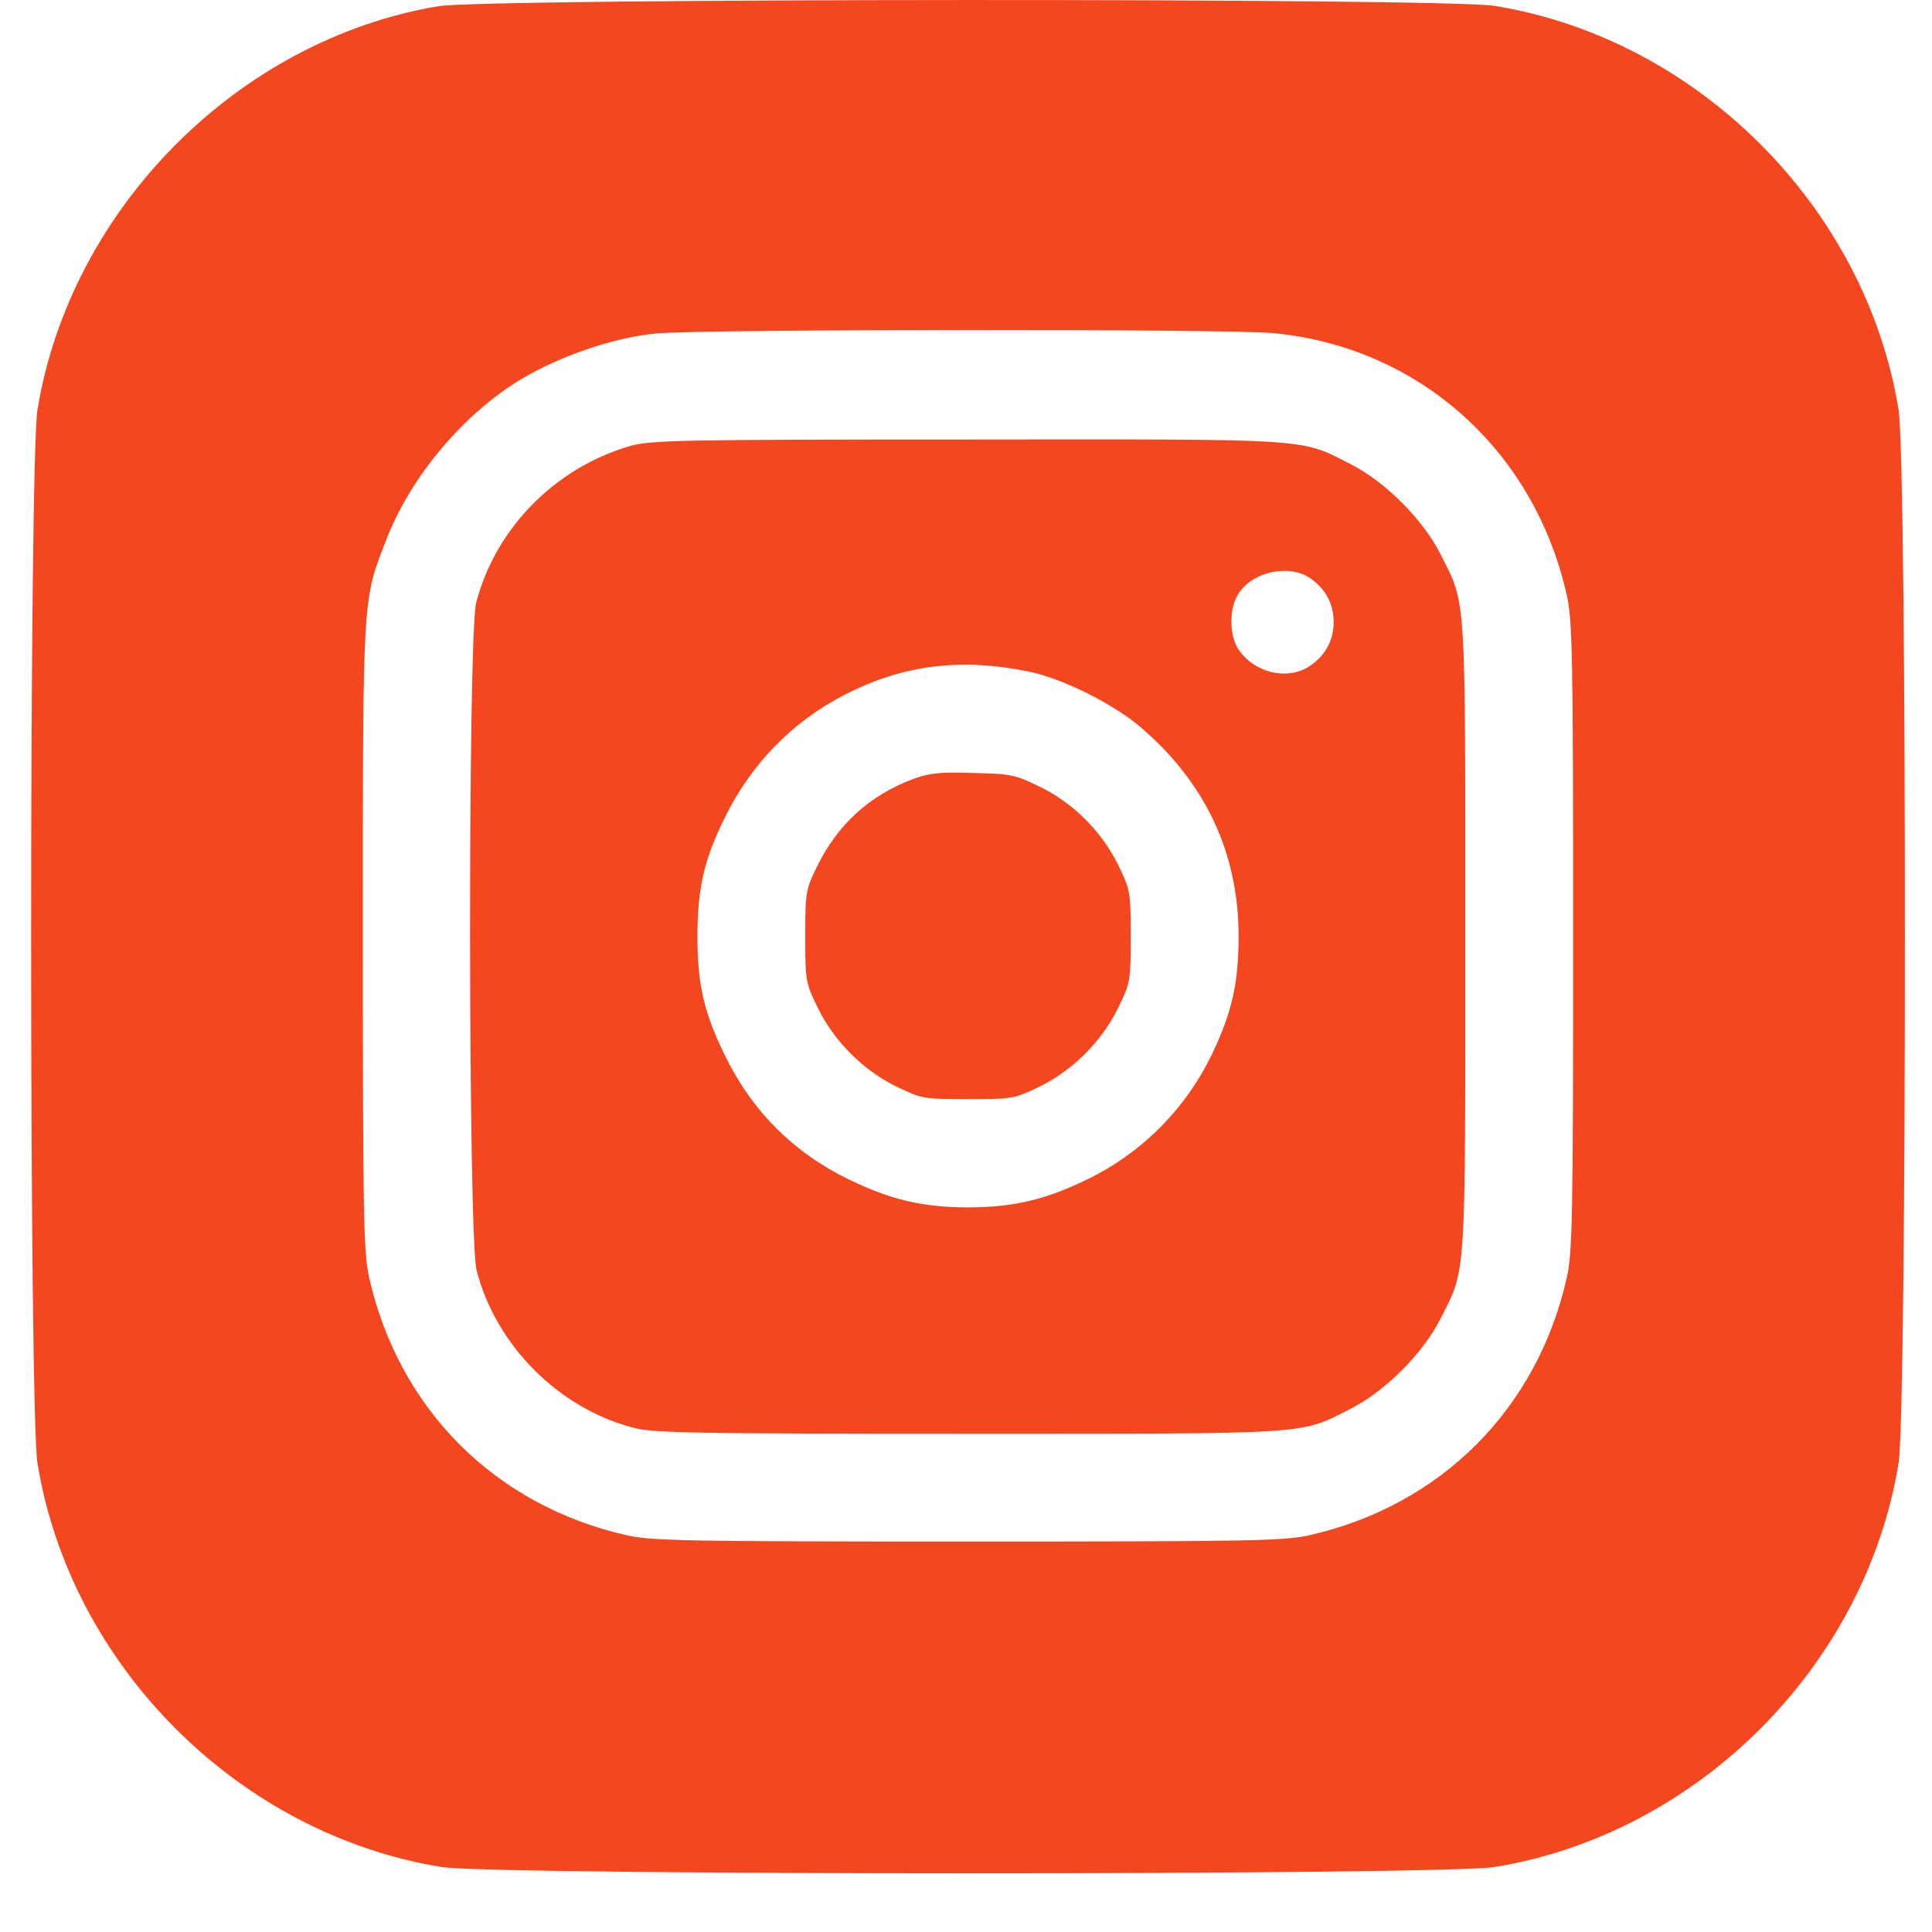
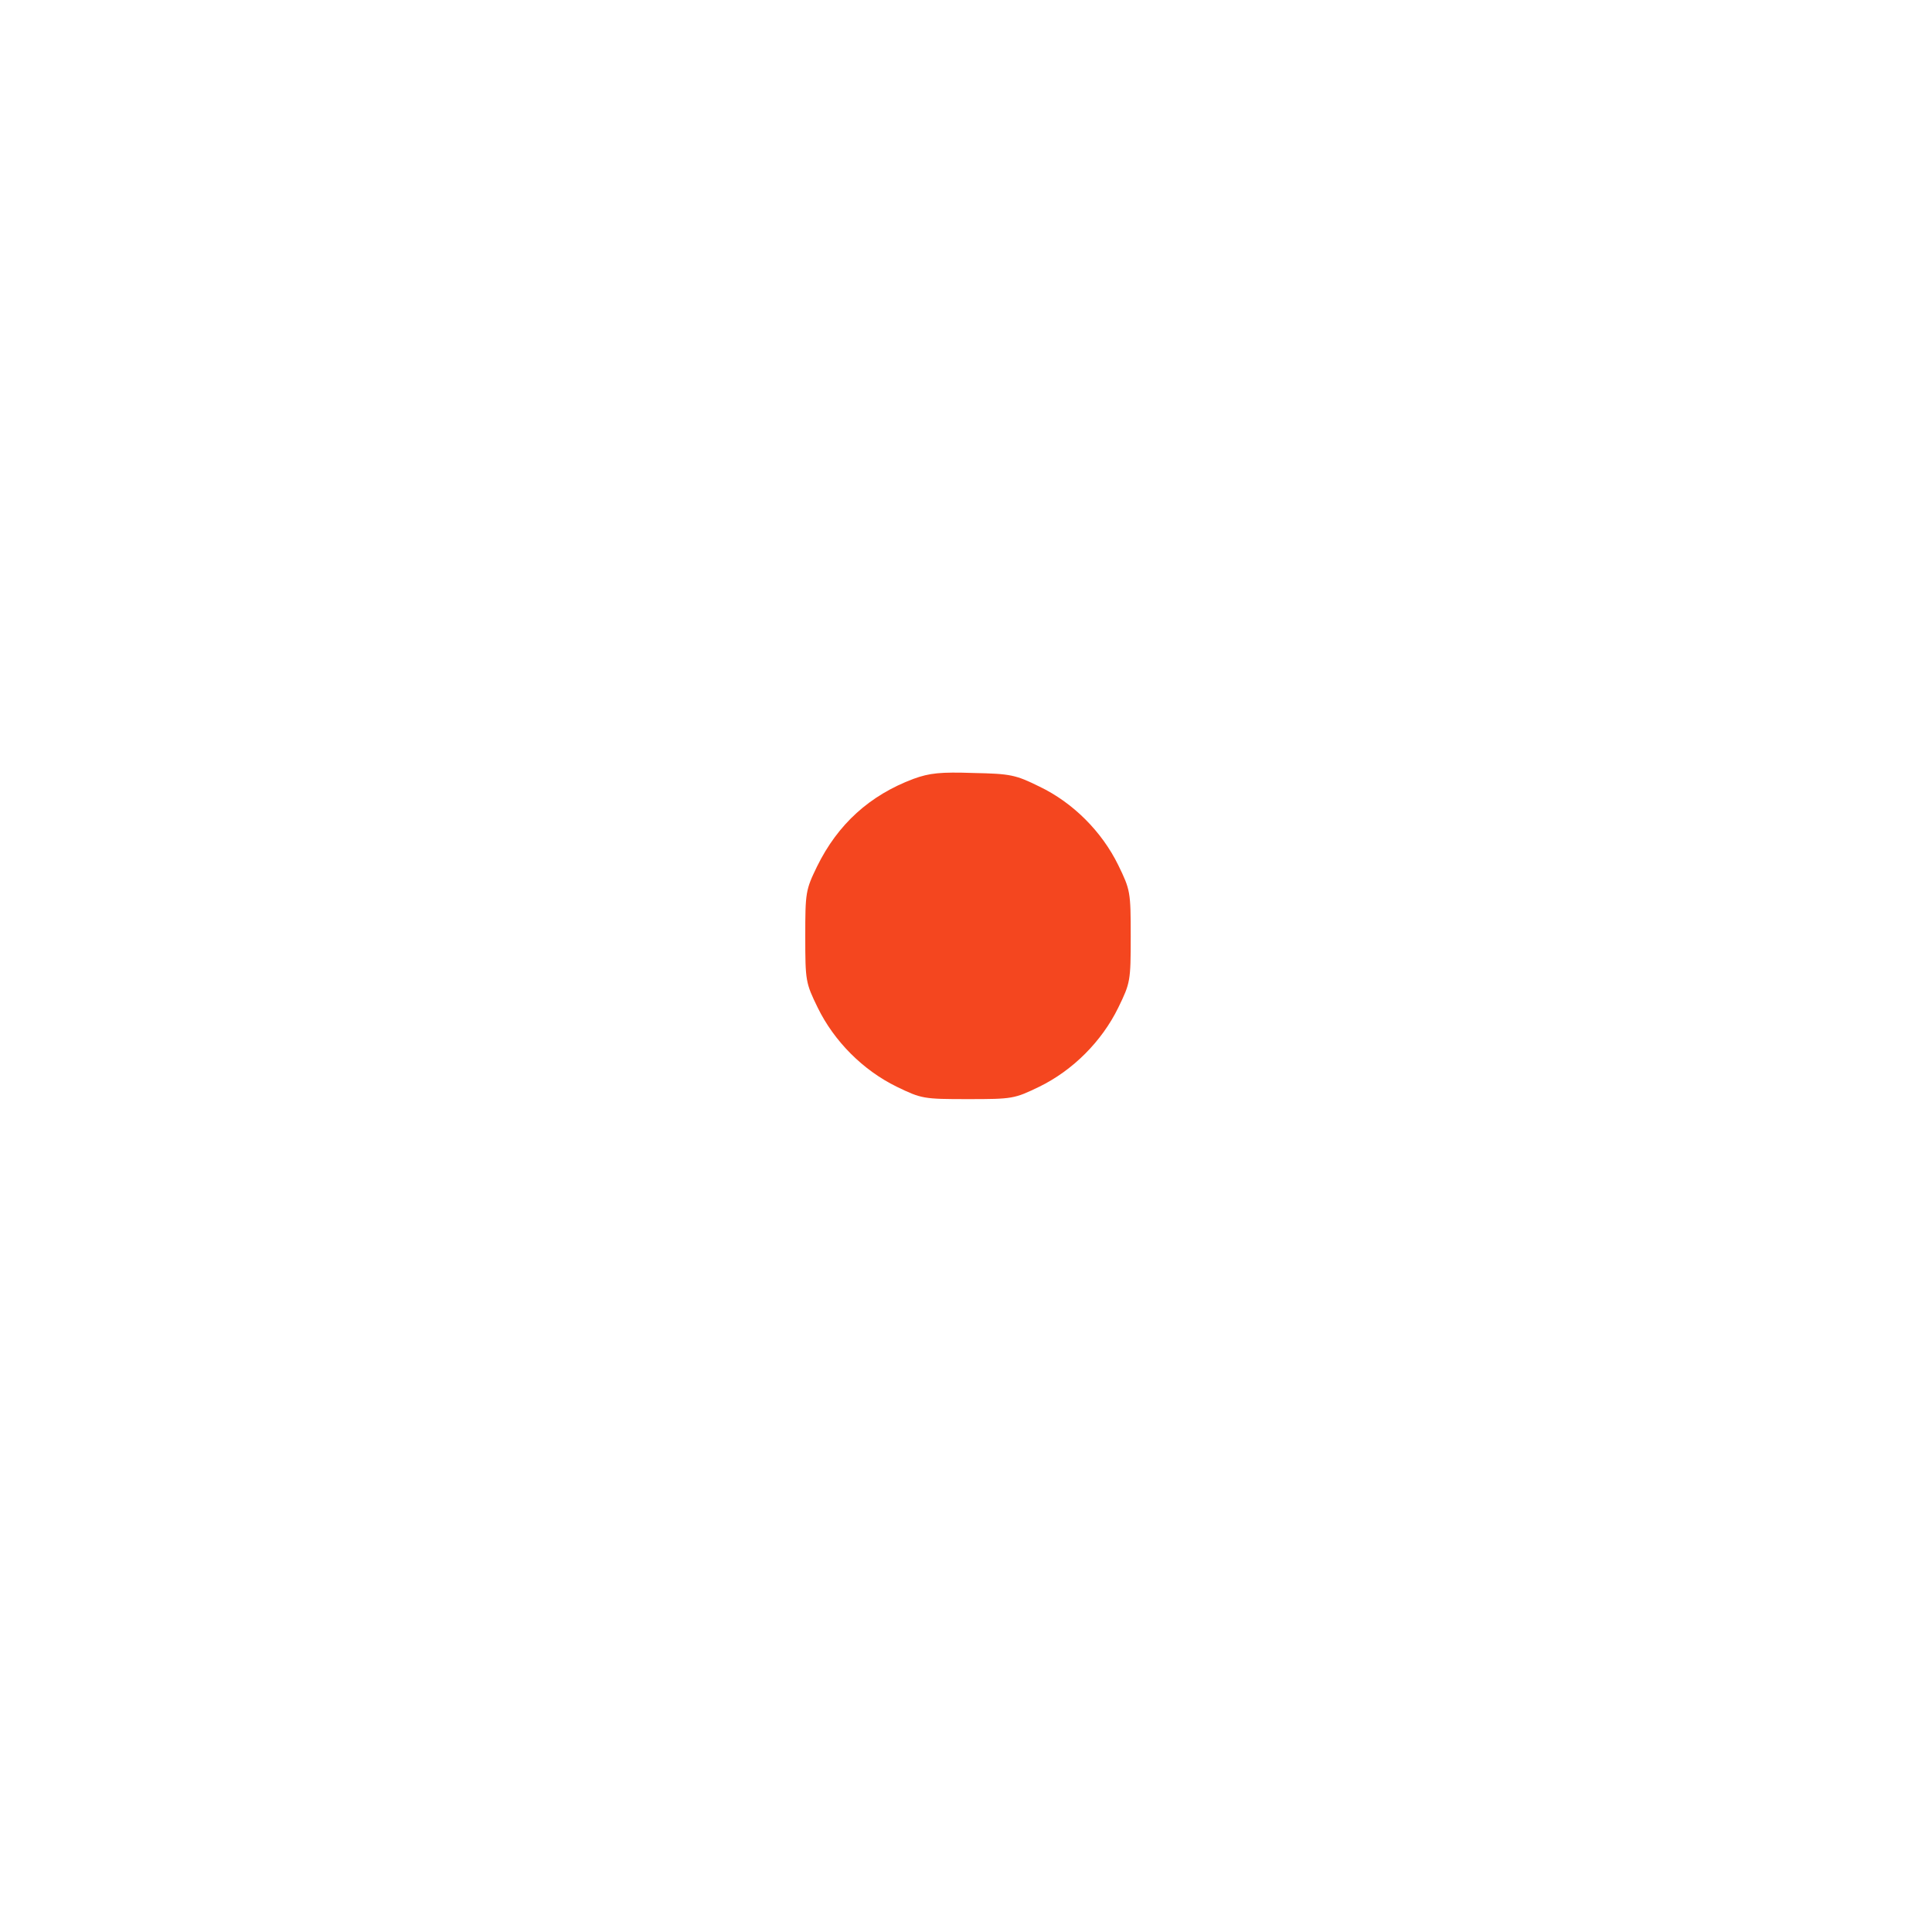
<svg xmlns="http://www.w3.org/2000/svg" width="31" height="31" viewBox="0 0 31 31" fill="none">
-   <path d="M7.031 0.1C3.816 0.64 1.129 3.35 0.601 6.577C0.466 7.416 0.466 22.635 0.601 23.474C1.129 26.73 3.828 29.429 7.084 29.957C7.923 30.092 23.142 30.092 23.981 29.957C27.237 29.429 29.936 26.73 30.464 23.474C30.599 22.635 30.599 7.416 30.464 6.577C29.936 3.321 27.237 0.622 23.981 0.094C23.183 -0.035 7.805 -0.029 7.031 0.1ZM20.431 5.345C22.766 5.568 24.62 7.222 25.142 9.557C25.23 9.968 25.242 10.49 25.242 15.025C25.242 19.549 25.23 20.089 25.142 20.493C24.667 22.611 23.118 24.16 21 24.636C20.59 24.724 20.067 24.735 15.532 24.735C11.009 24.735 10.469 24.724 10.064 24.636C7.946 24.16 6.397 22.611 5.922 20.493C5.834 20.083 5.822 19.561 5.822 15.025C5.822 9.499 5.816 9.645 6.198 8.66C6.591 7.645 7.436 6.641 8.363 6.084C8.991 5.709 9.853 5.415 10.522 5.351C11.29 5.28 19.657 5.274 20.431 5.345Z" fill="#F4461F" />
-   <path d="M10.105 7.158C8.902 7.51 7.952 8.478 7.641 9.669C7.506 10.185 7.512 19.86 7.647 20.382C7.958 21.591 8.967 22.6 10.17 22.911C10.486 22.993 11.161 23.005 15.532 23.005C21.082 23.005 20.848 23.022 21.657 22.612C22.221 22.33 22.837 21.714 23.118 21.151C23.529 20.341 23.511 20.576 23.511 15.026C23.511 9.475 23.529 9.71 23.118 8.901C22.837 8.337 22.221 7.721 21.657 7.44C20.848 7.029 21.088 7.047 15.497 7.052C10.88 7.052 10.428 7.064 10.105 7.158ZM21.012 9.27C21.264 9.44 21.399 9.681 21.399 9.98C21.399 10.279 21.264 10.52 21.012 10.69C20.654 10.925 20.12 10.796 19.868 10.414C19.733 10.209 19.721 9.804 19.844 9.575C20.038 9.194 20.648 9.035 21.012 9.27ZM16.518 10.778C17.052 10.889 17.861 11.294 18.29 11.658C19.34 12.55 19.874 13.688 19.874 15.02C19.874 15.765 19.768 16.234 19.469 16.868C19.046 17.771 18.337 18.493 17.439 18.927C16.776 19.25 16.254 19.373 15.532 19.373C14.81 19.373 14.288 19.25 13.625 18.927C12.728 18.493 12.065 17.824 11.63 16.932C11.296 16.252 11.191 15.794 11.191 15.026C11.191 14.257 11.296 13.794 11.63 13.119C12.047 12.268 12.698 11.594 13.531 11.159C14.482 10.666 15.409 10.549 16.518 10.778Z" fill="#F4461F" />
  <path d="M14.658 12.497C13.954 12.761 13.443 13.224 13.109 13.905C12.927 14.28 12.921 14.321 12.921 15.025C12.921 15.741 12.927 15.771 13.121 16.169C13.385 16.709 13.848 17.173 14.388 17.437C14.787 17.63 14.816 17.636 15.532 17.636C16.248 17.636 16.277 17.63 16.676 17.437C17.216 17.173 17.679 16.709 17.943 16.169C18.137 15.771 18.143 15.741 18.143 15.025C18.143 14.31 18.137 14.28 17.943 13.881C17.679 13.342 17.216 12.878 16.676 12.62C16.295 12.432 16.213 12.415 15.62 12.403C15.092 12.385 14.916 12.403 14.658 12.497Z" fill="#F4461F" />
</svg>